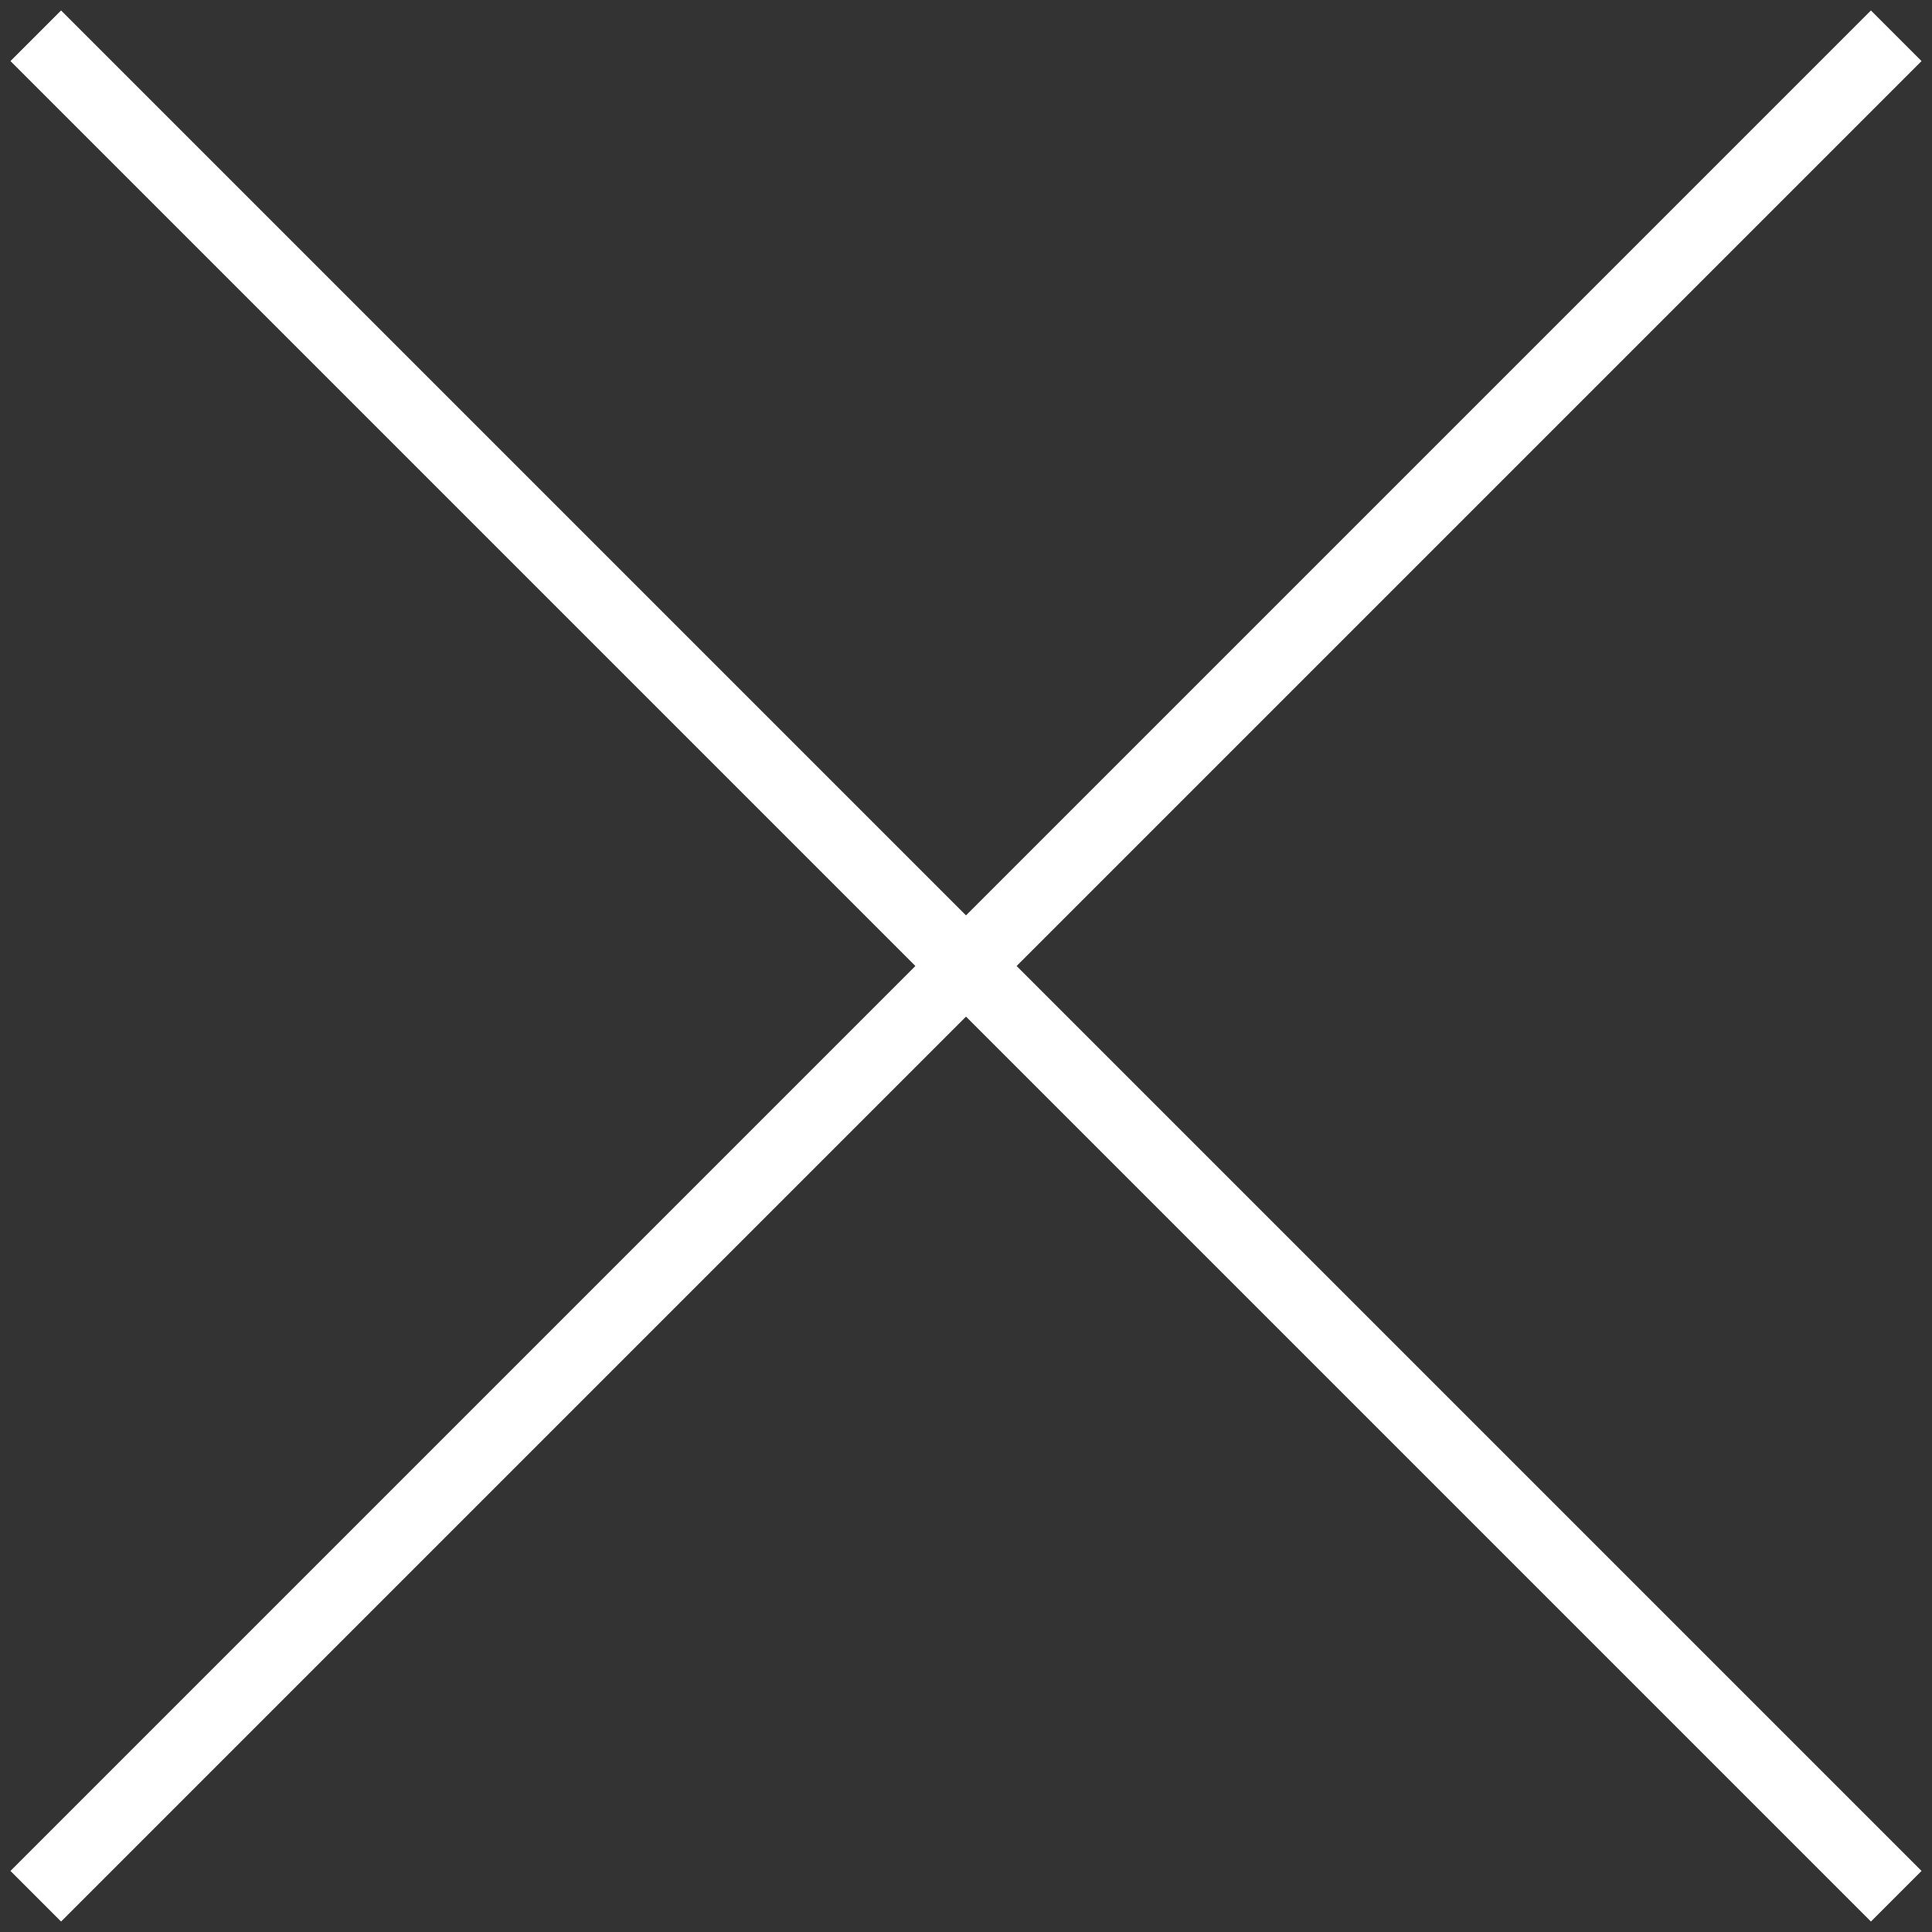
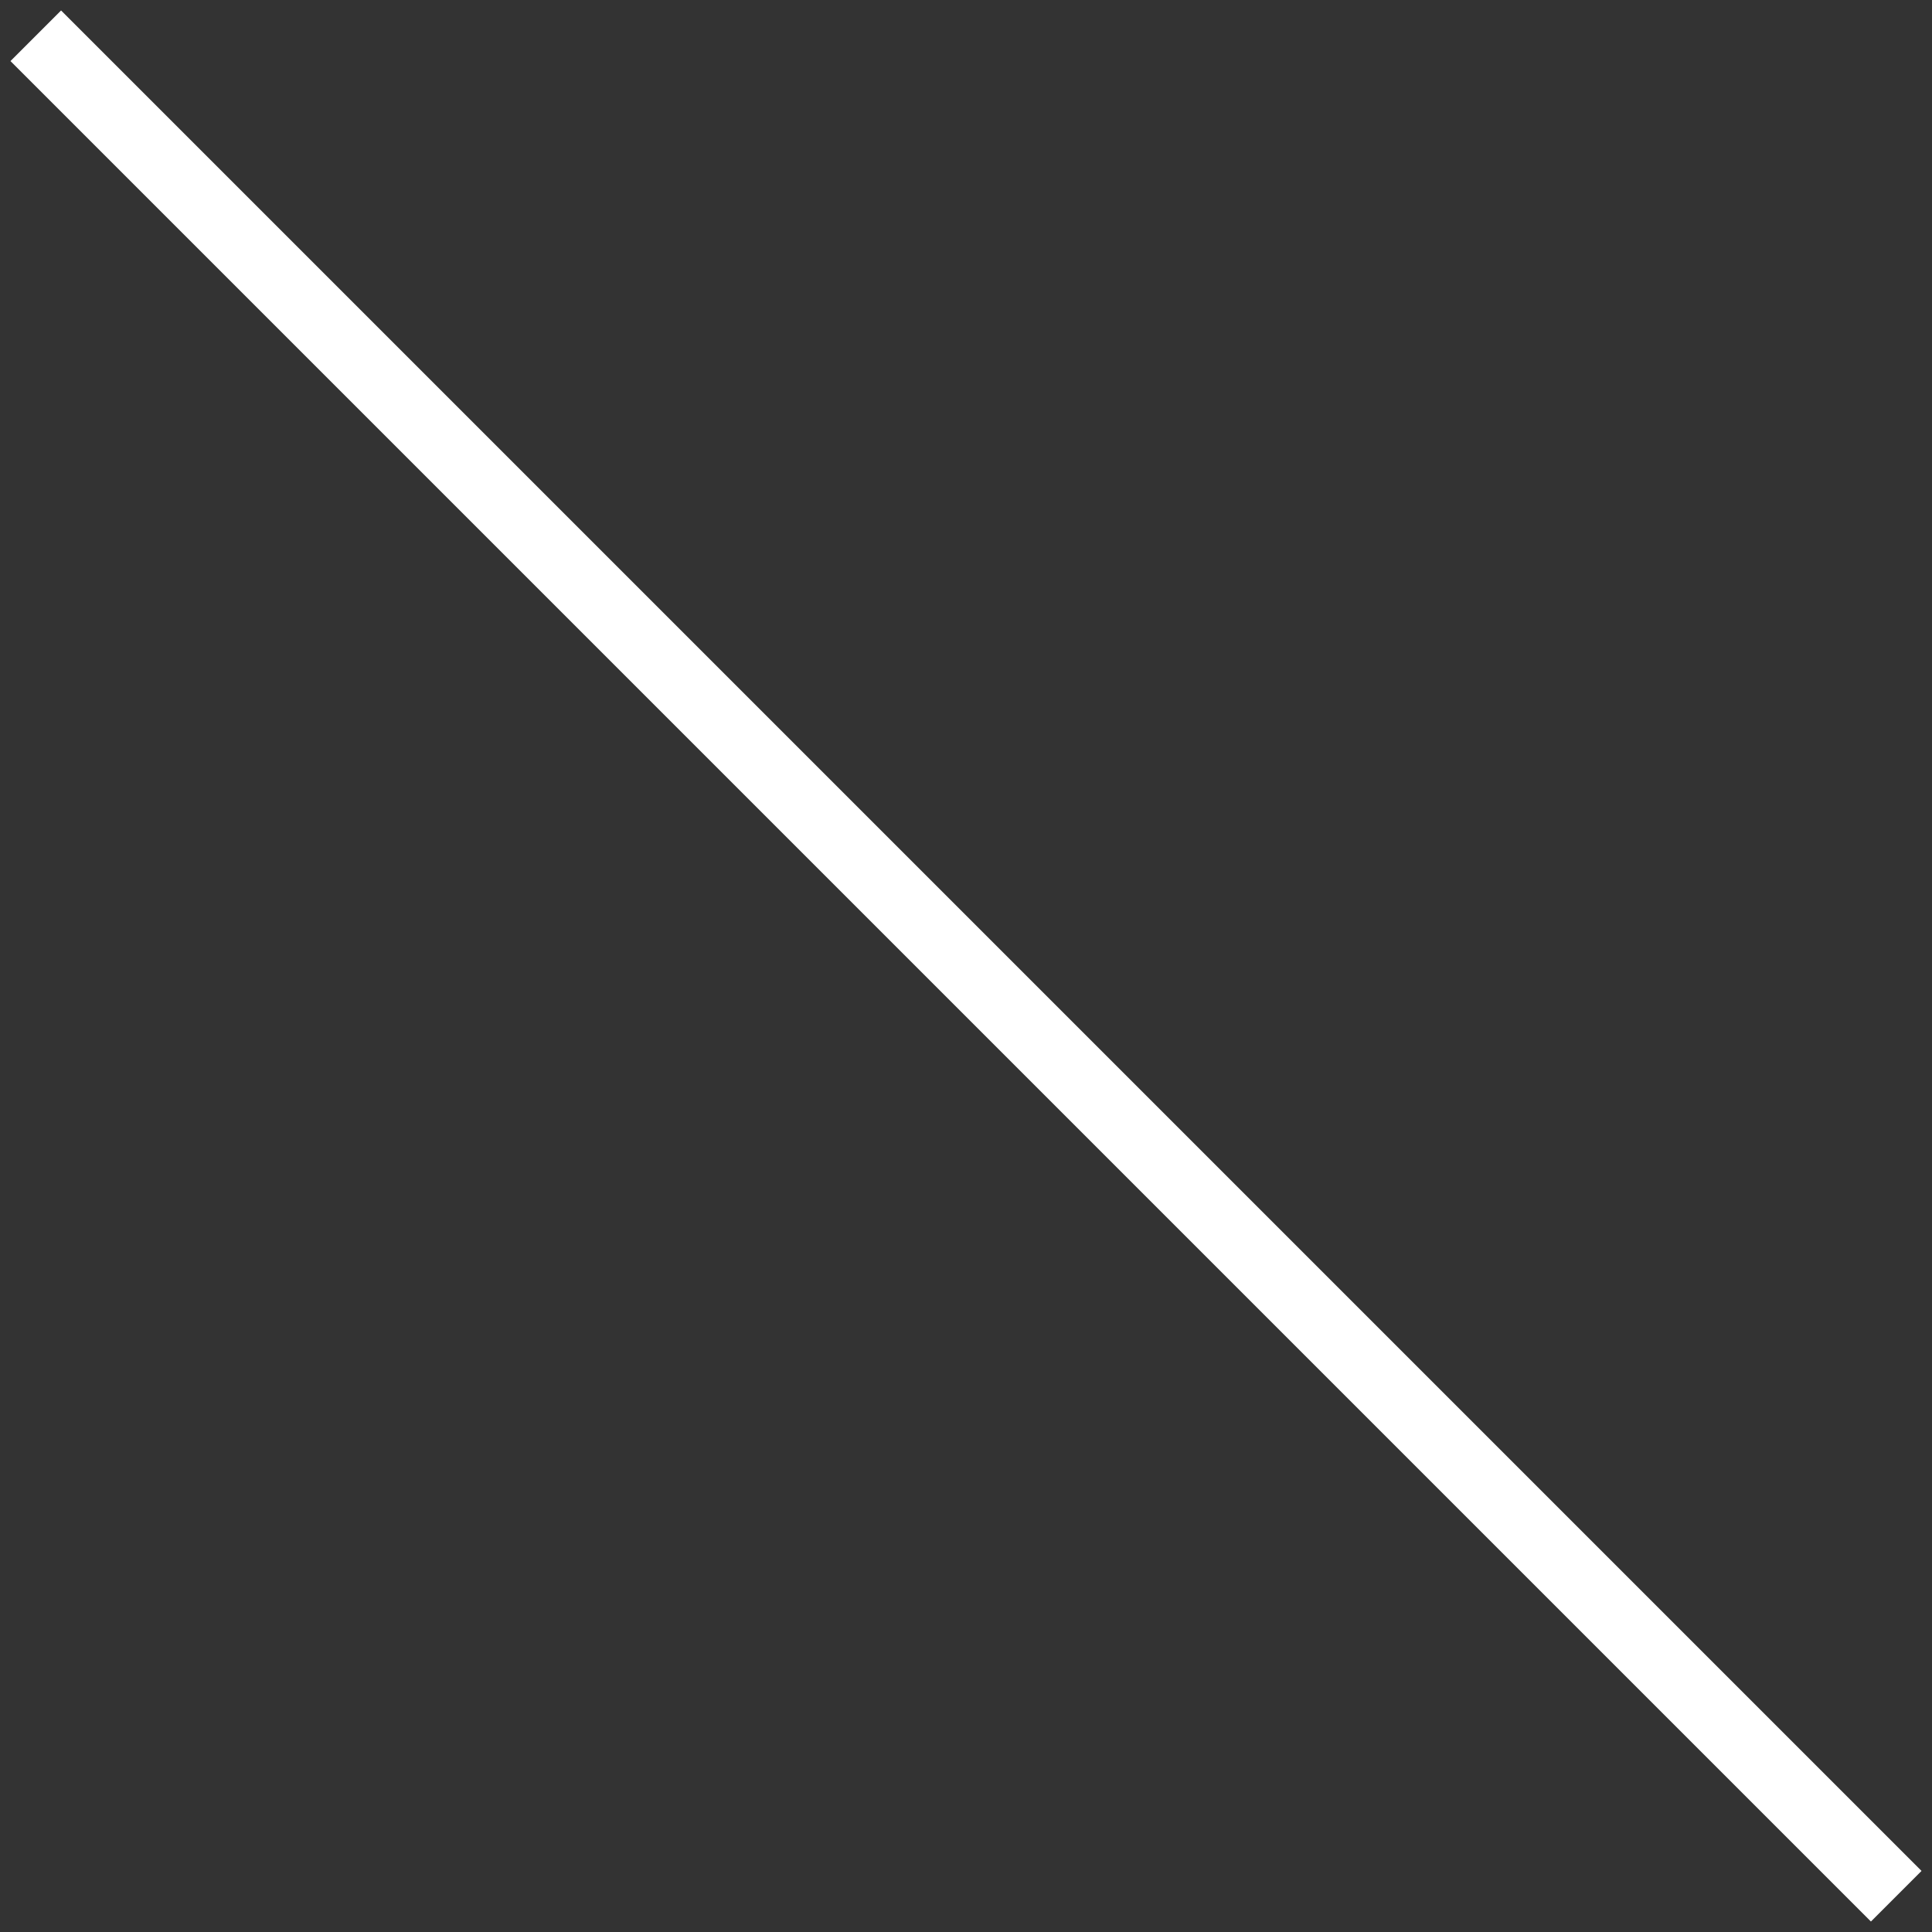
<svg xmlns="http://www.w3.org/2000/svg" width="54" height="54" viewBox="0 0 54 54" fill="none">
  <rect x="0" y="0" width="54" height="54" fill="#333333" stroke="none" />
  <path d="M1 1L53 53" stroke="#fff" stroke-width="2" />
-   <path d="M53 1L1 53" stroke="#fff" stroke-width="2" />
</svg>